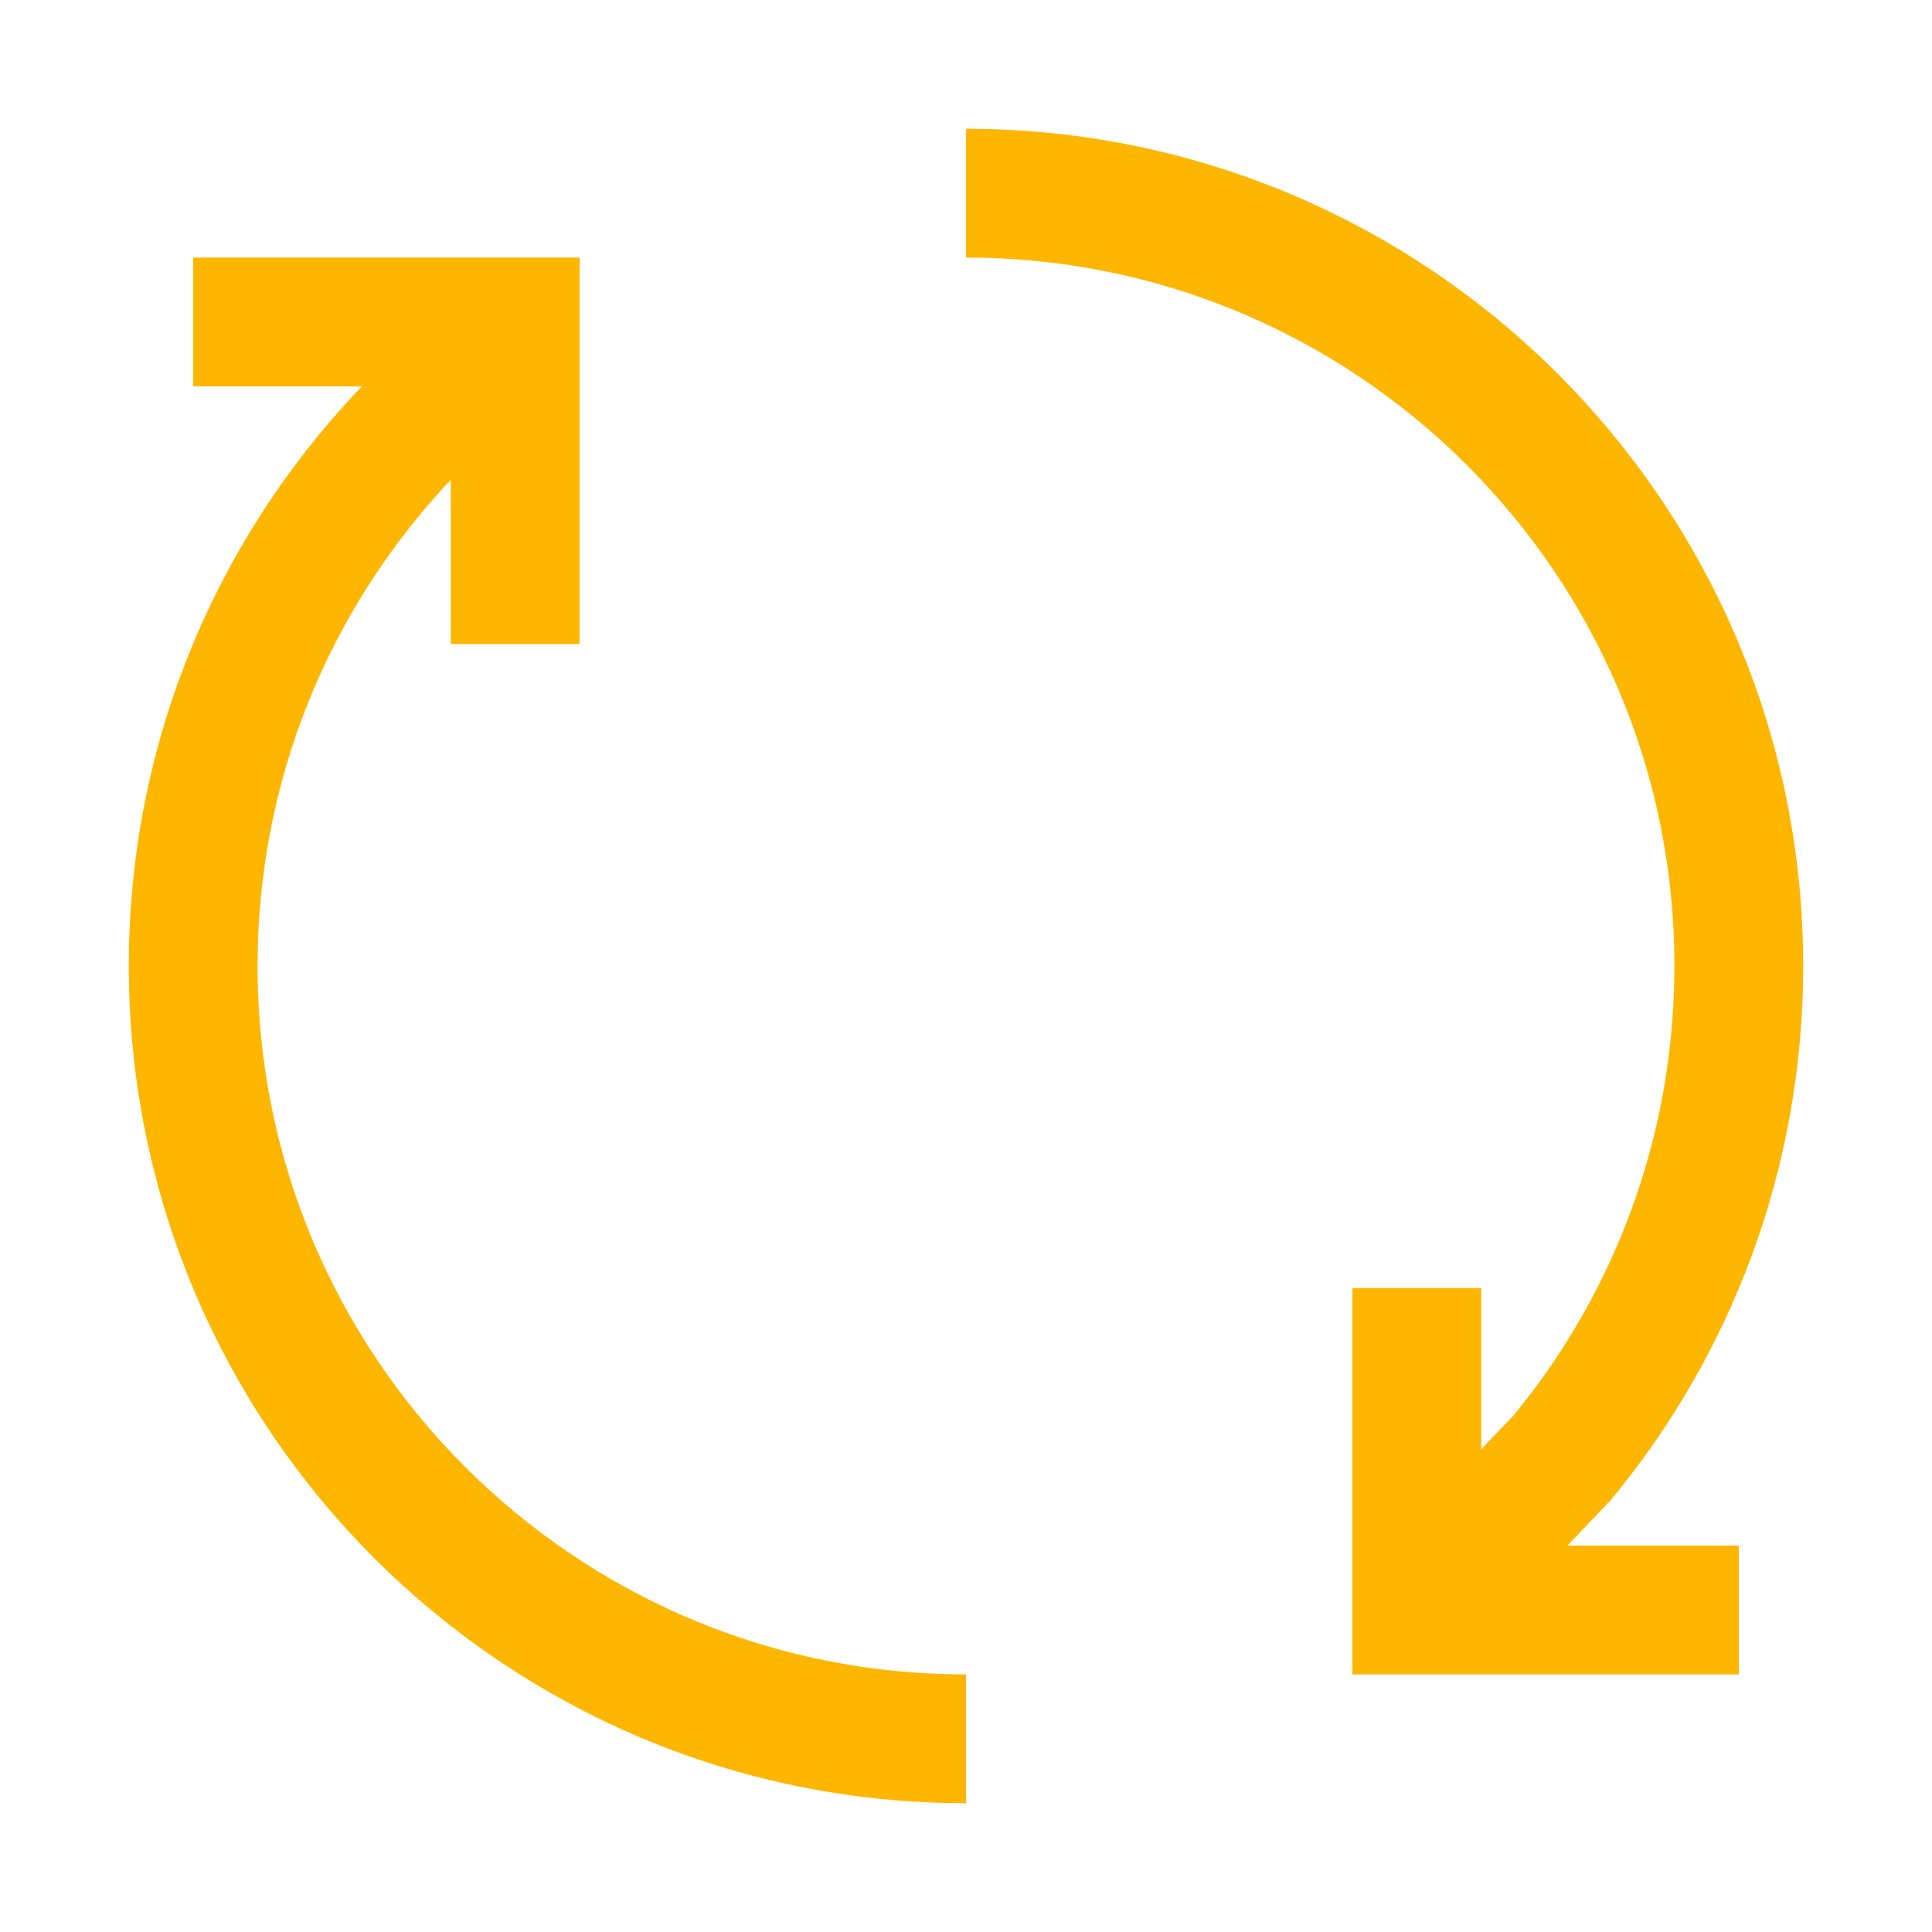
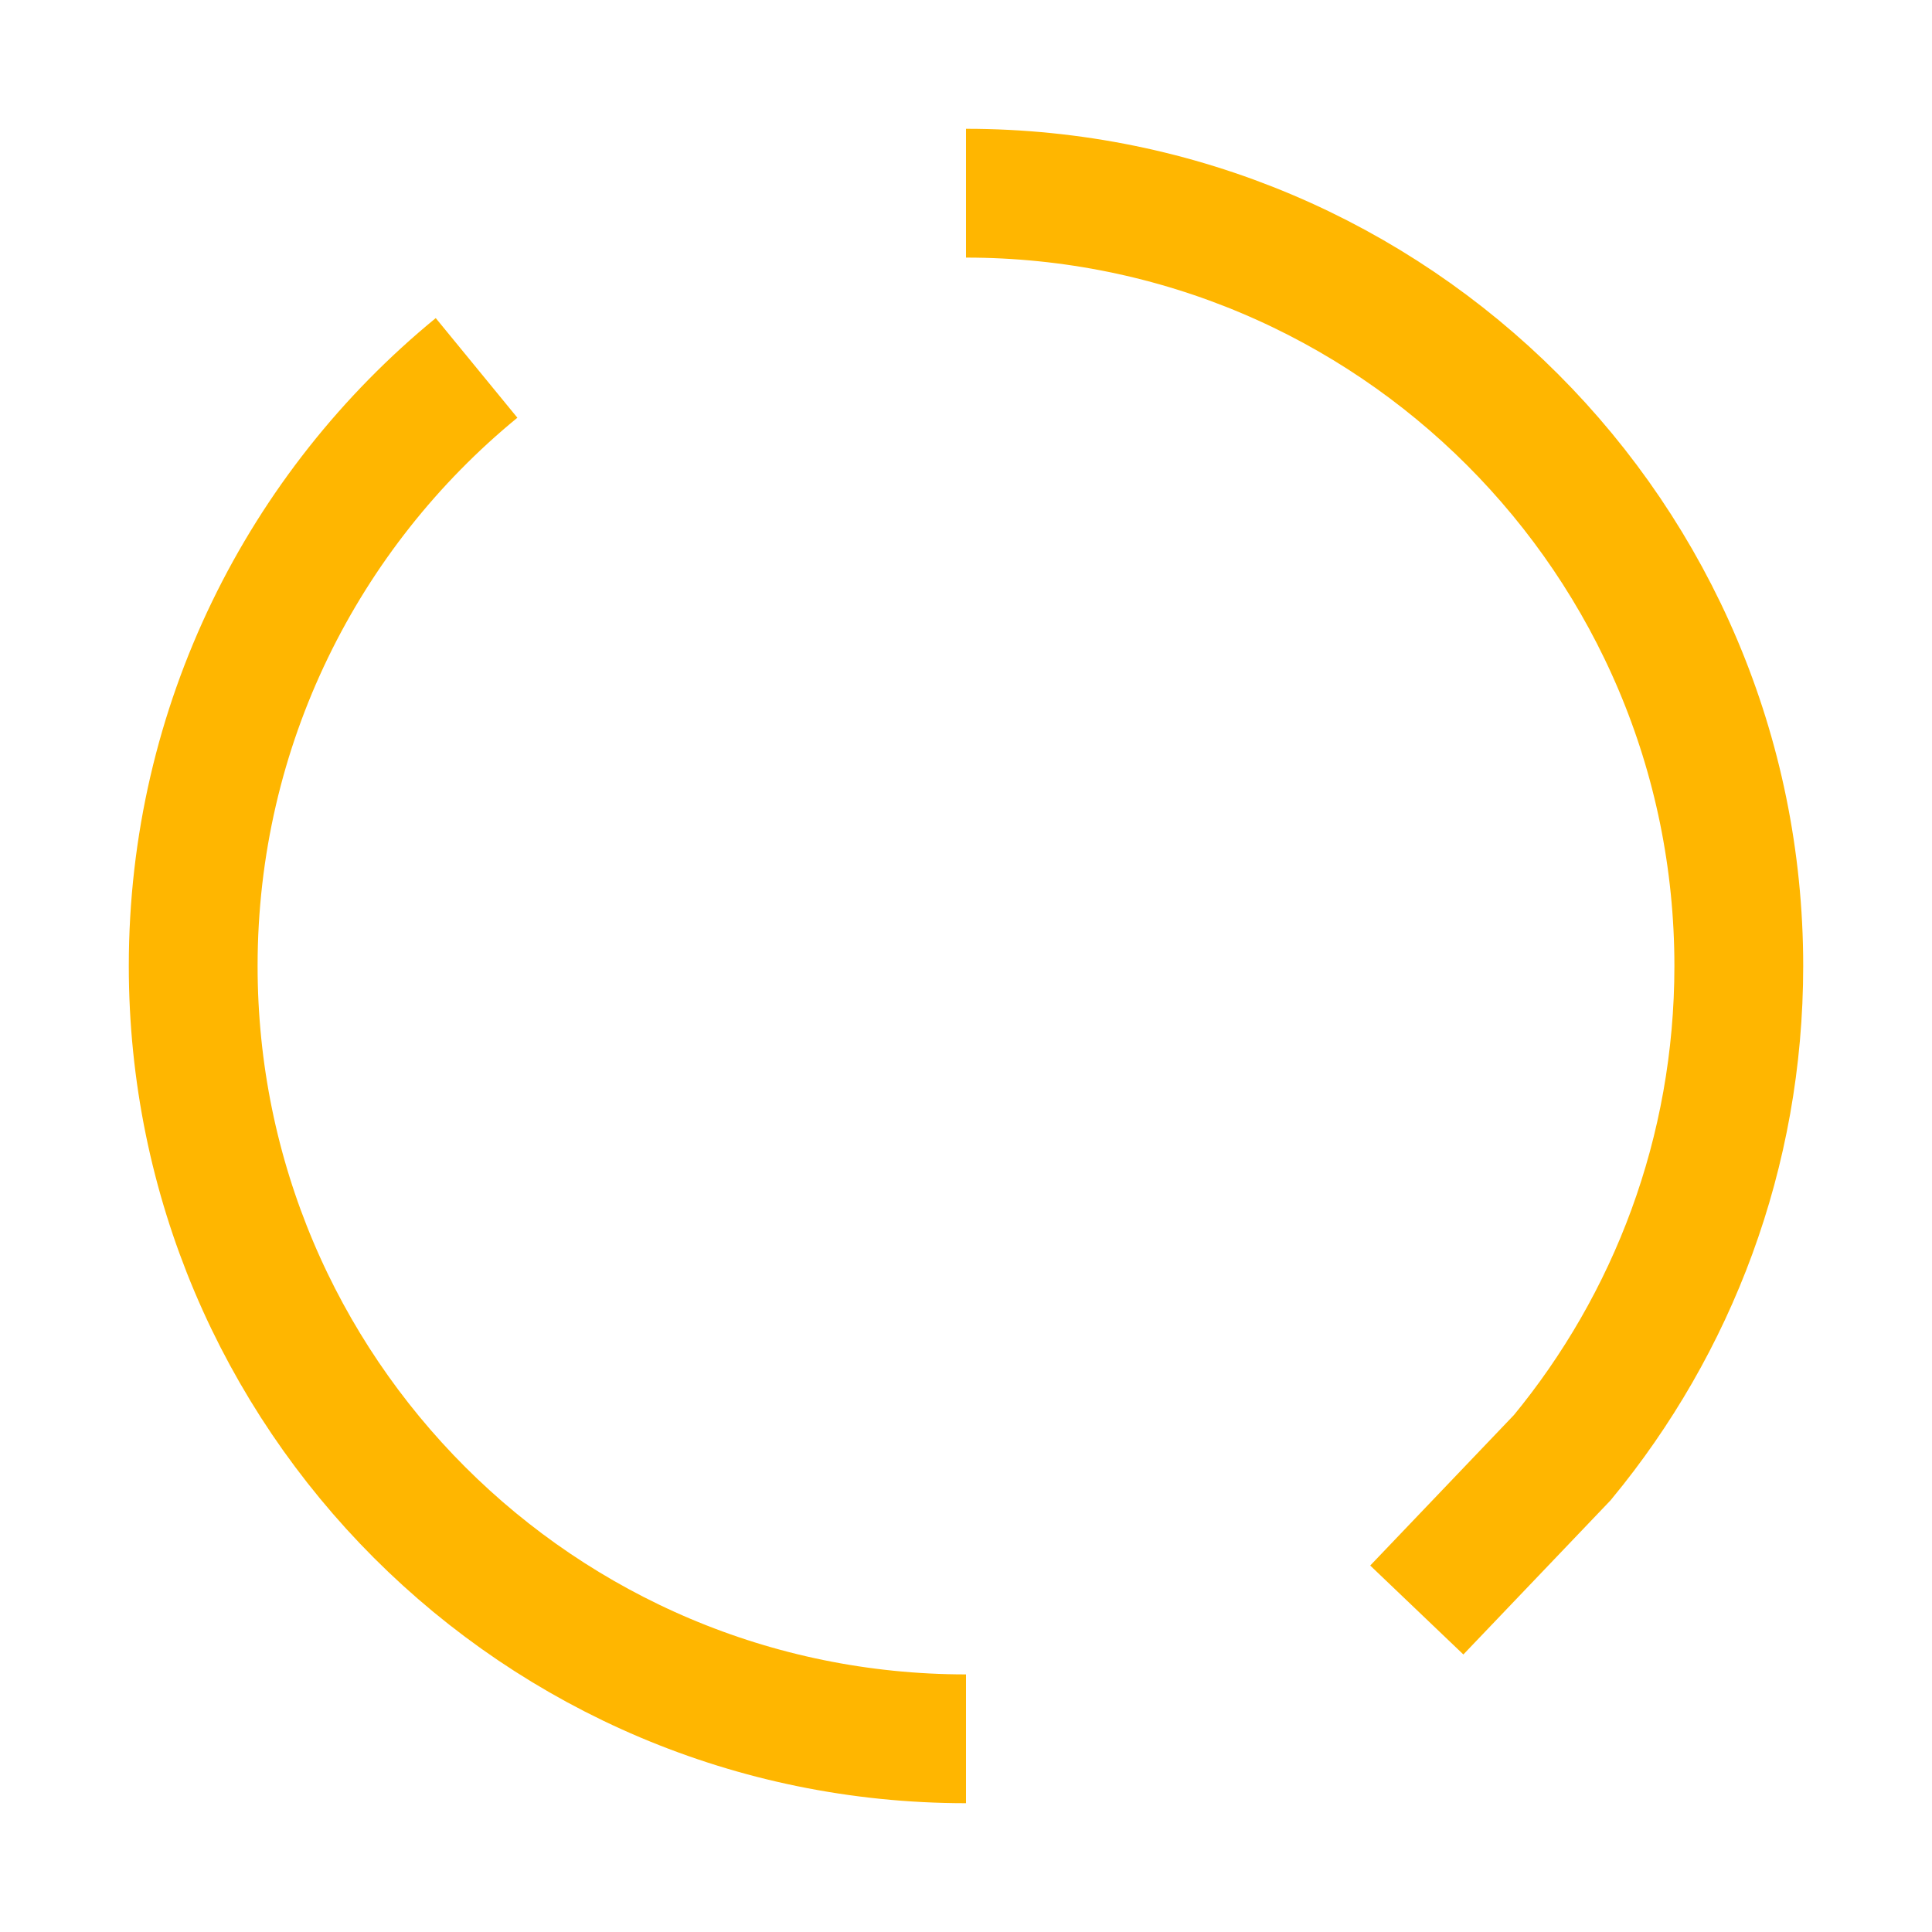
<svg xmlns="http://www.w3.org/2000/svg" width="30" height="30" fill="none">
  <path d="M15 27C8.373 27 3 21.627 3 15c0-3.743 1.714-7.086 4.4-9.287M15 3c6.627 0 12 5.373 12 12 0 2.9-1.028 5.558-2.74 7.633L22 25" stroke="#FFB600" stroke-width="2" stroke-miterlimit="10" />
-   <path d="M22 20v5h5M8 10V5H3" stroke="#FFB600" stroke-width="2" stroke-miterlimit="10" />
</svg>